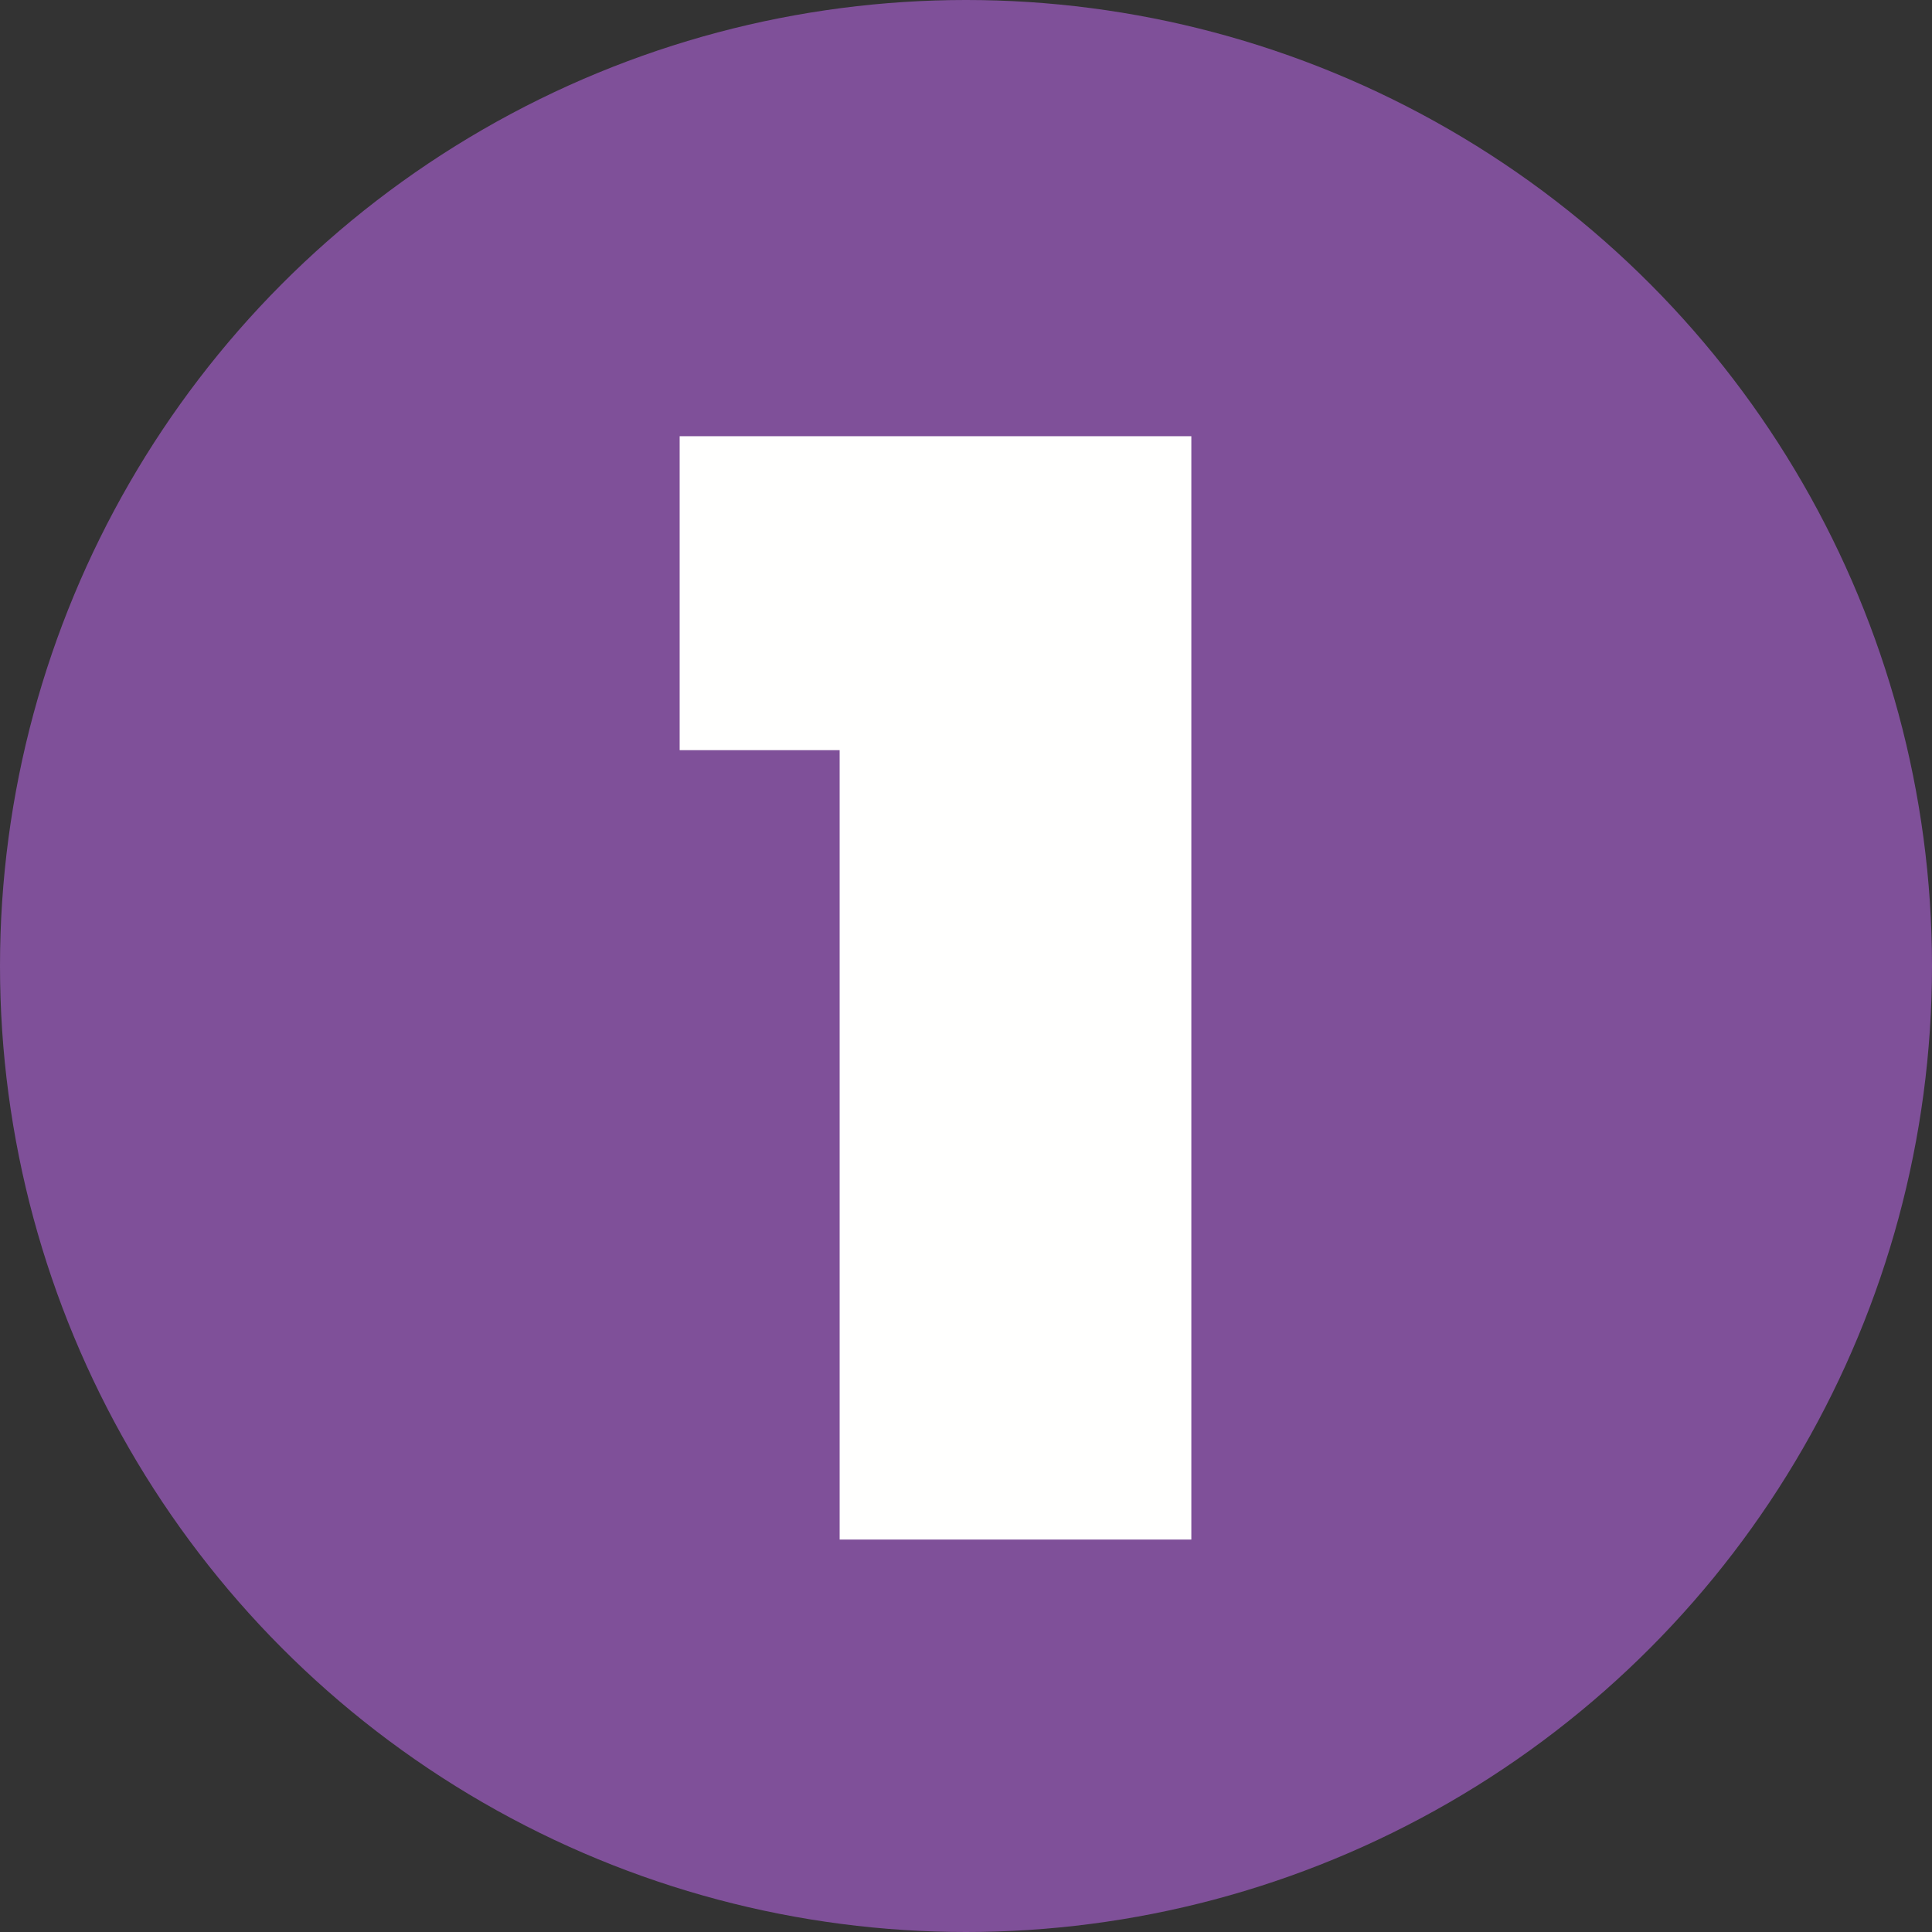
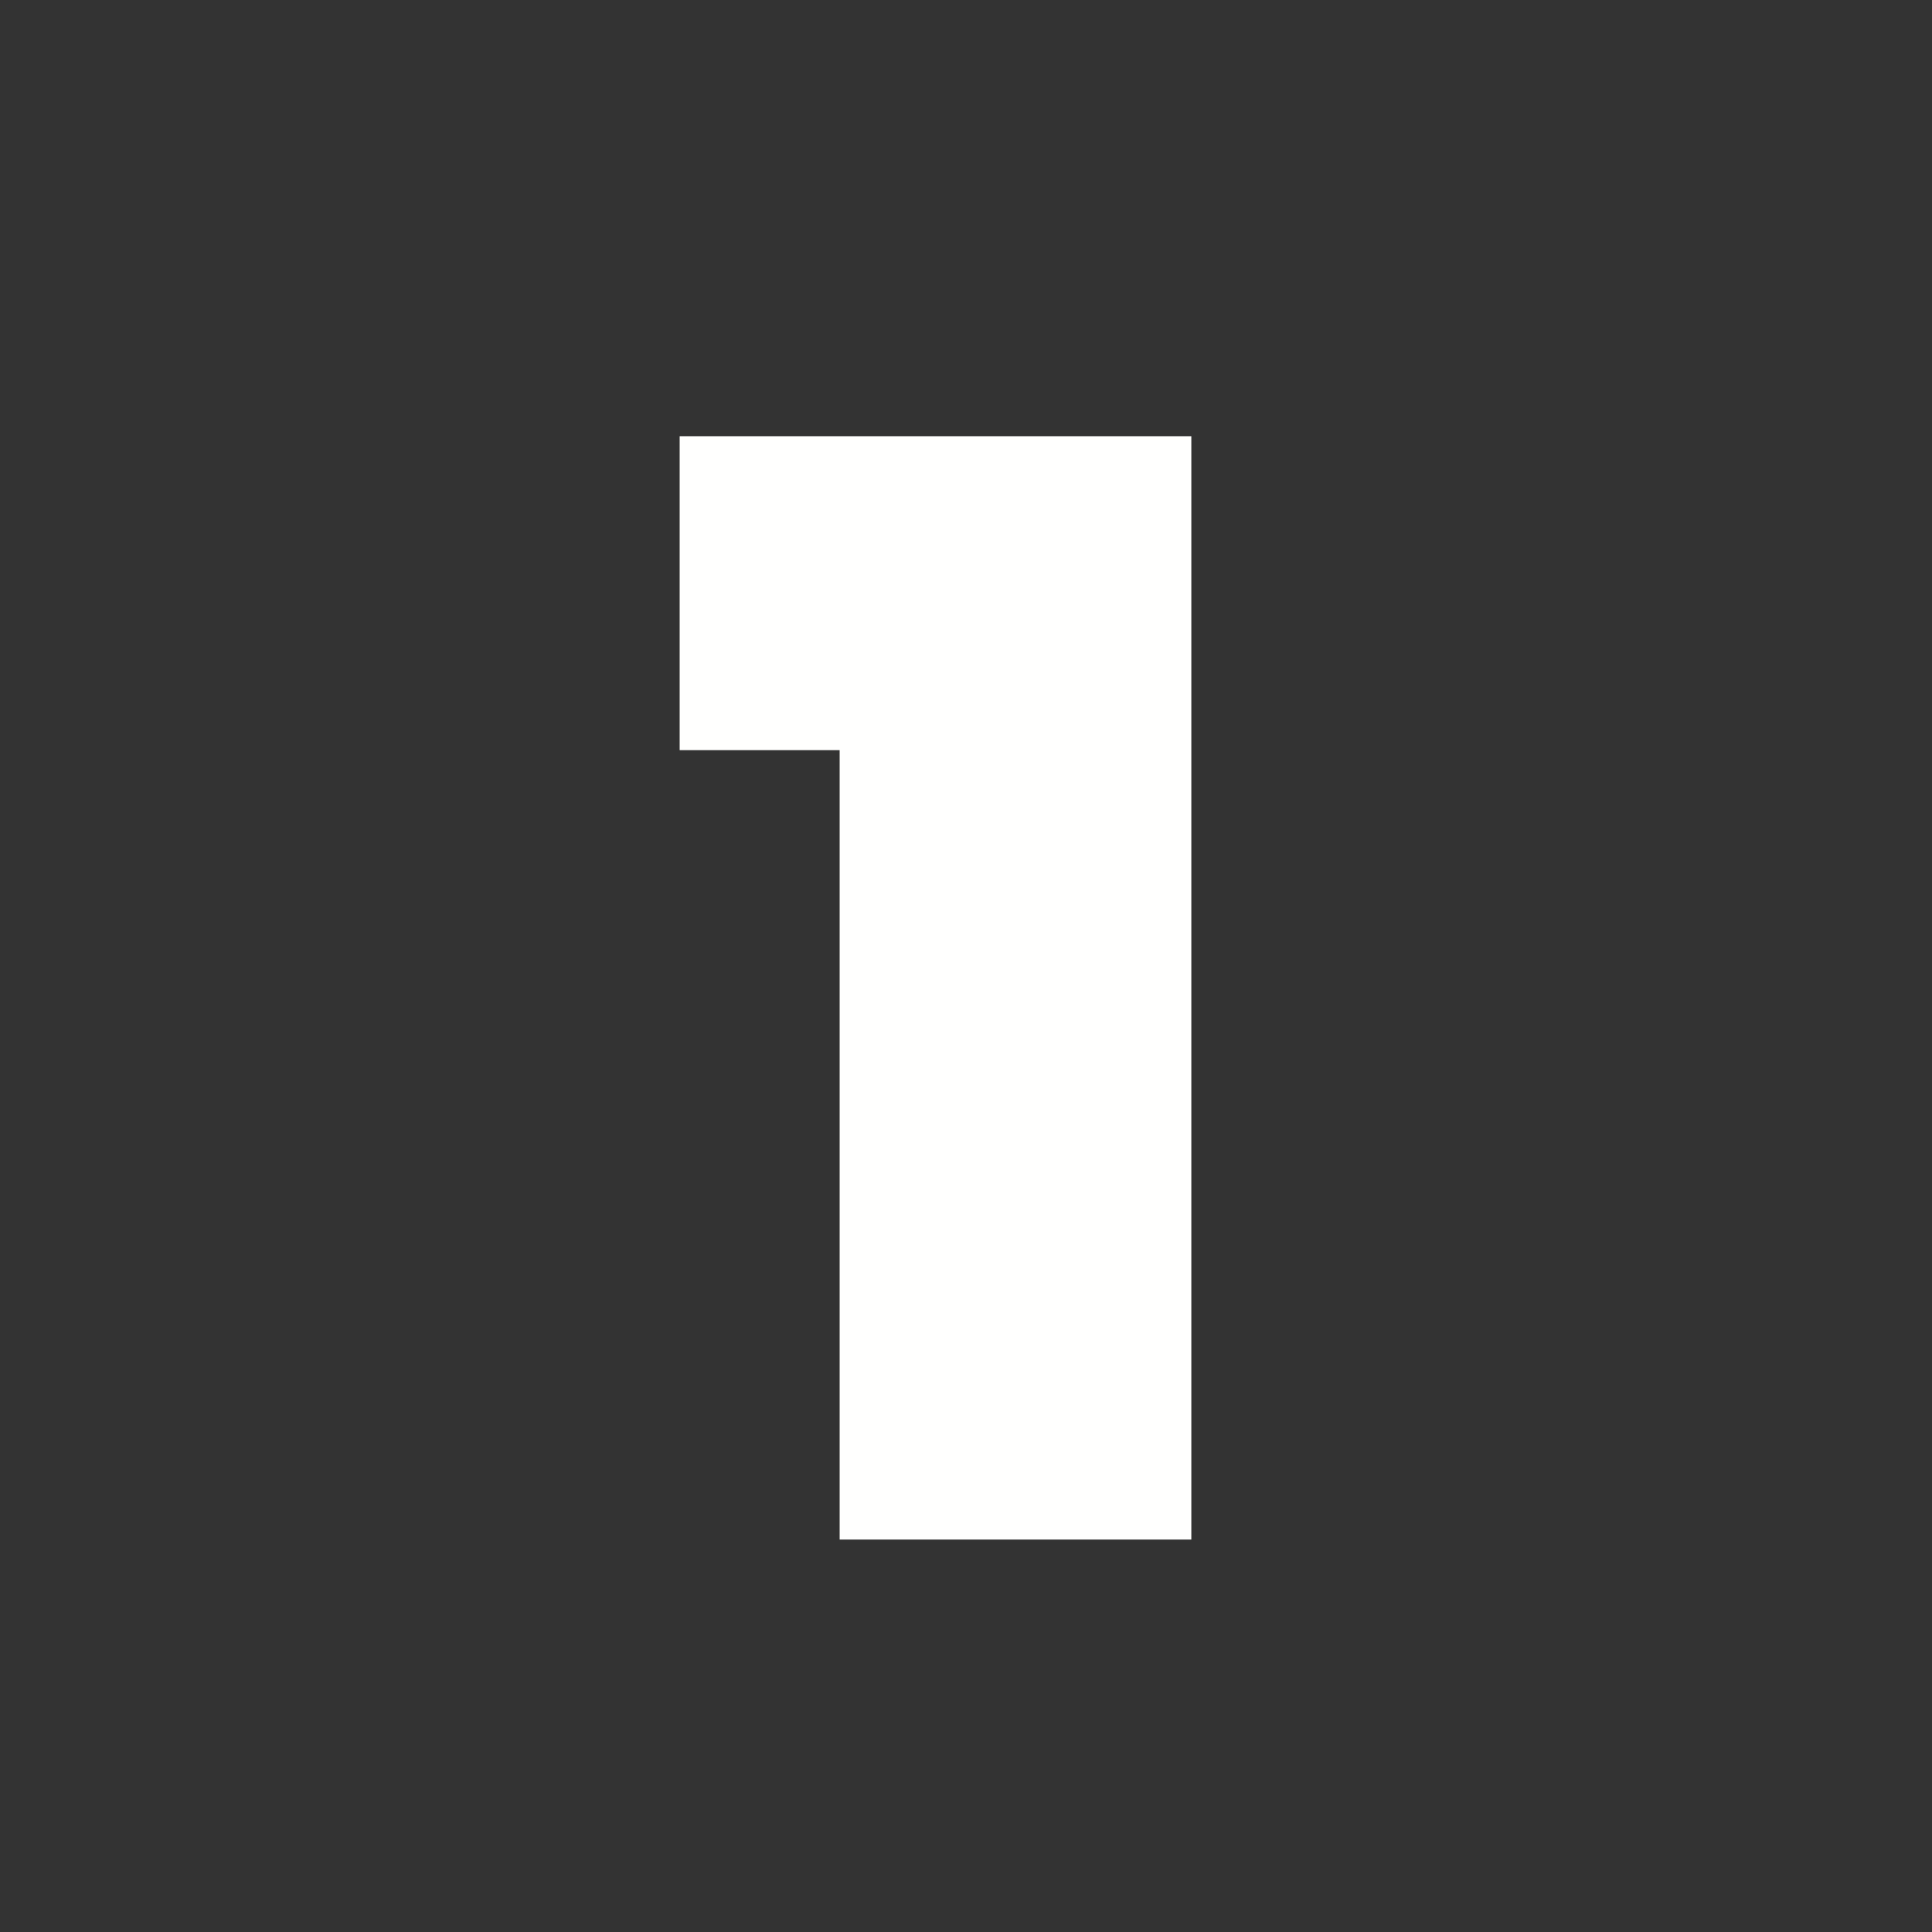
<svg xmlns="http://www.w3.org/2000/svg" width="128" height="128" viewBox="0 0 128 128" fill="none">
  <rect x="0" y="0" width="128" height="128" fill="#333333" stroke="none" />
-   <circle cx="64" cy="64" r="64" fill="#7F5099" />
-   <path d="M45.029 49.7V28.9H78.929V102H55.629V49.7H45.029Z" fill="#FFFFFE" />
+   <path d="M45.029 49.7V28.9H78.929V102H55.629V49.7Z" fill="#FFFFFE" />
</svg>